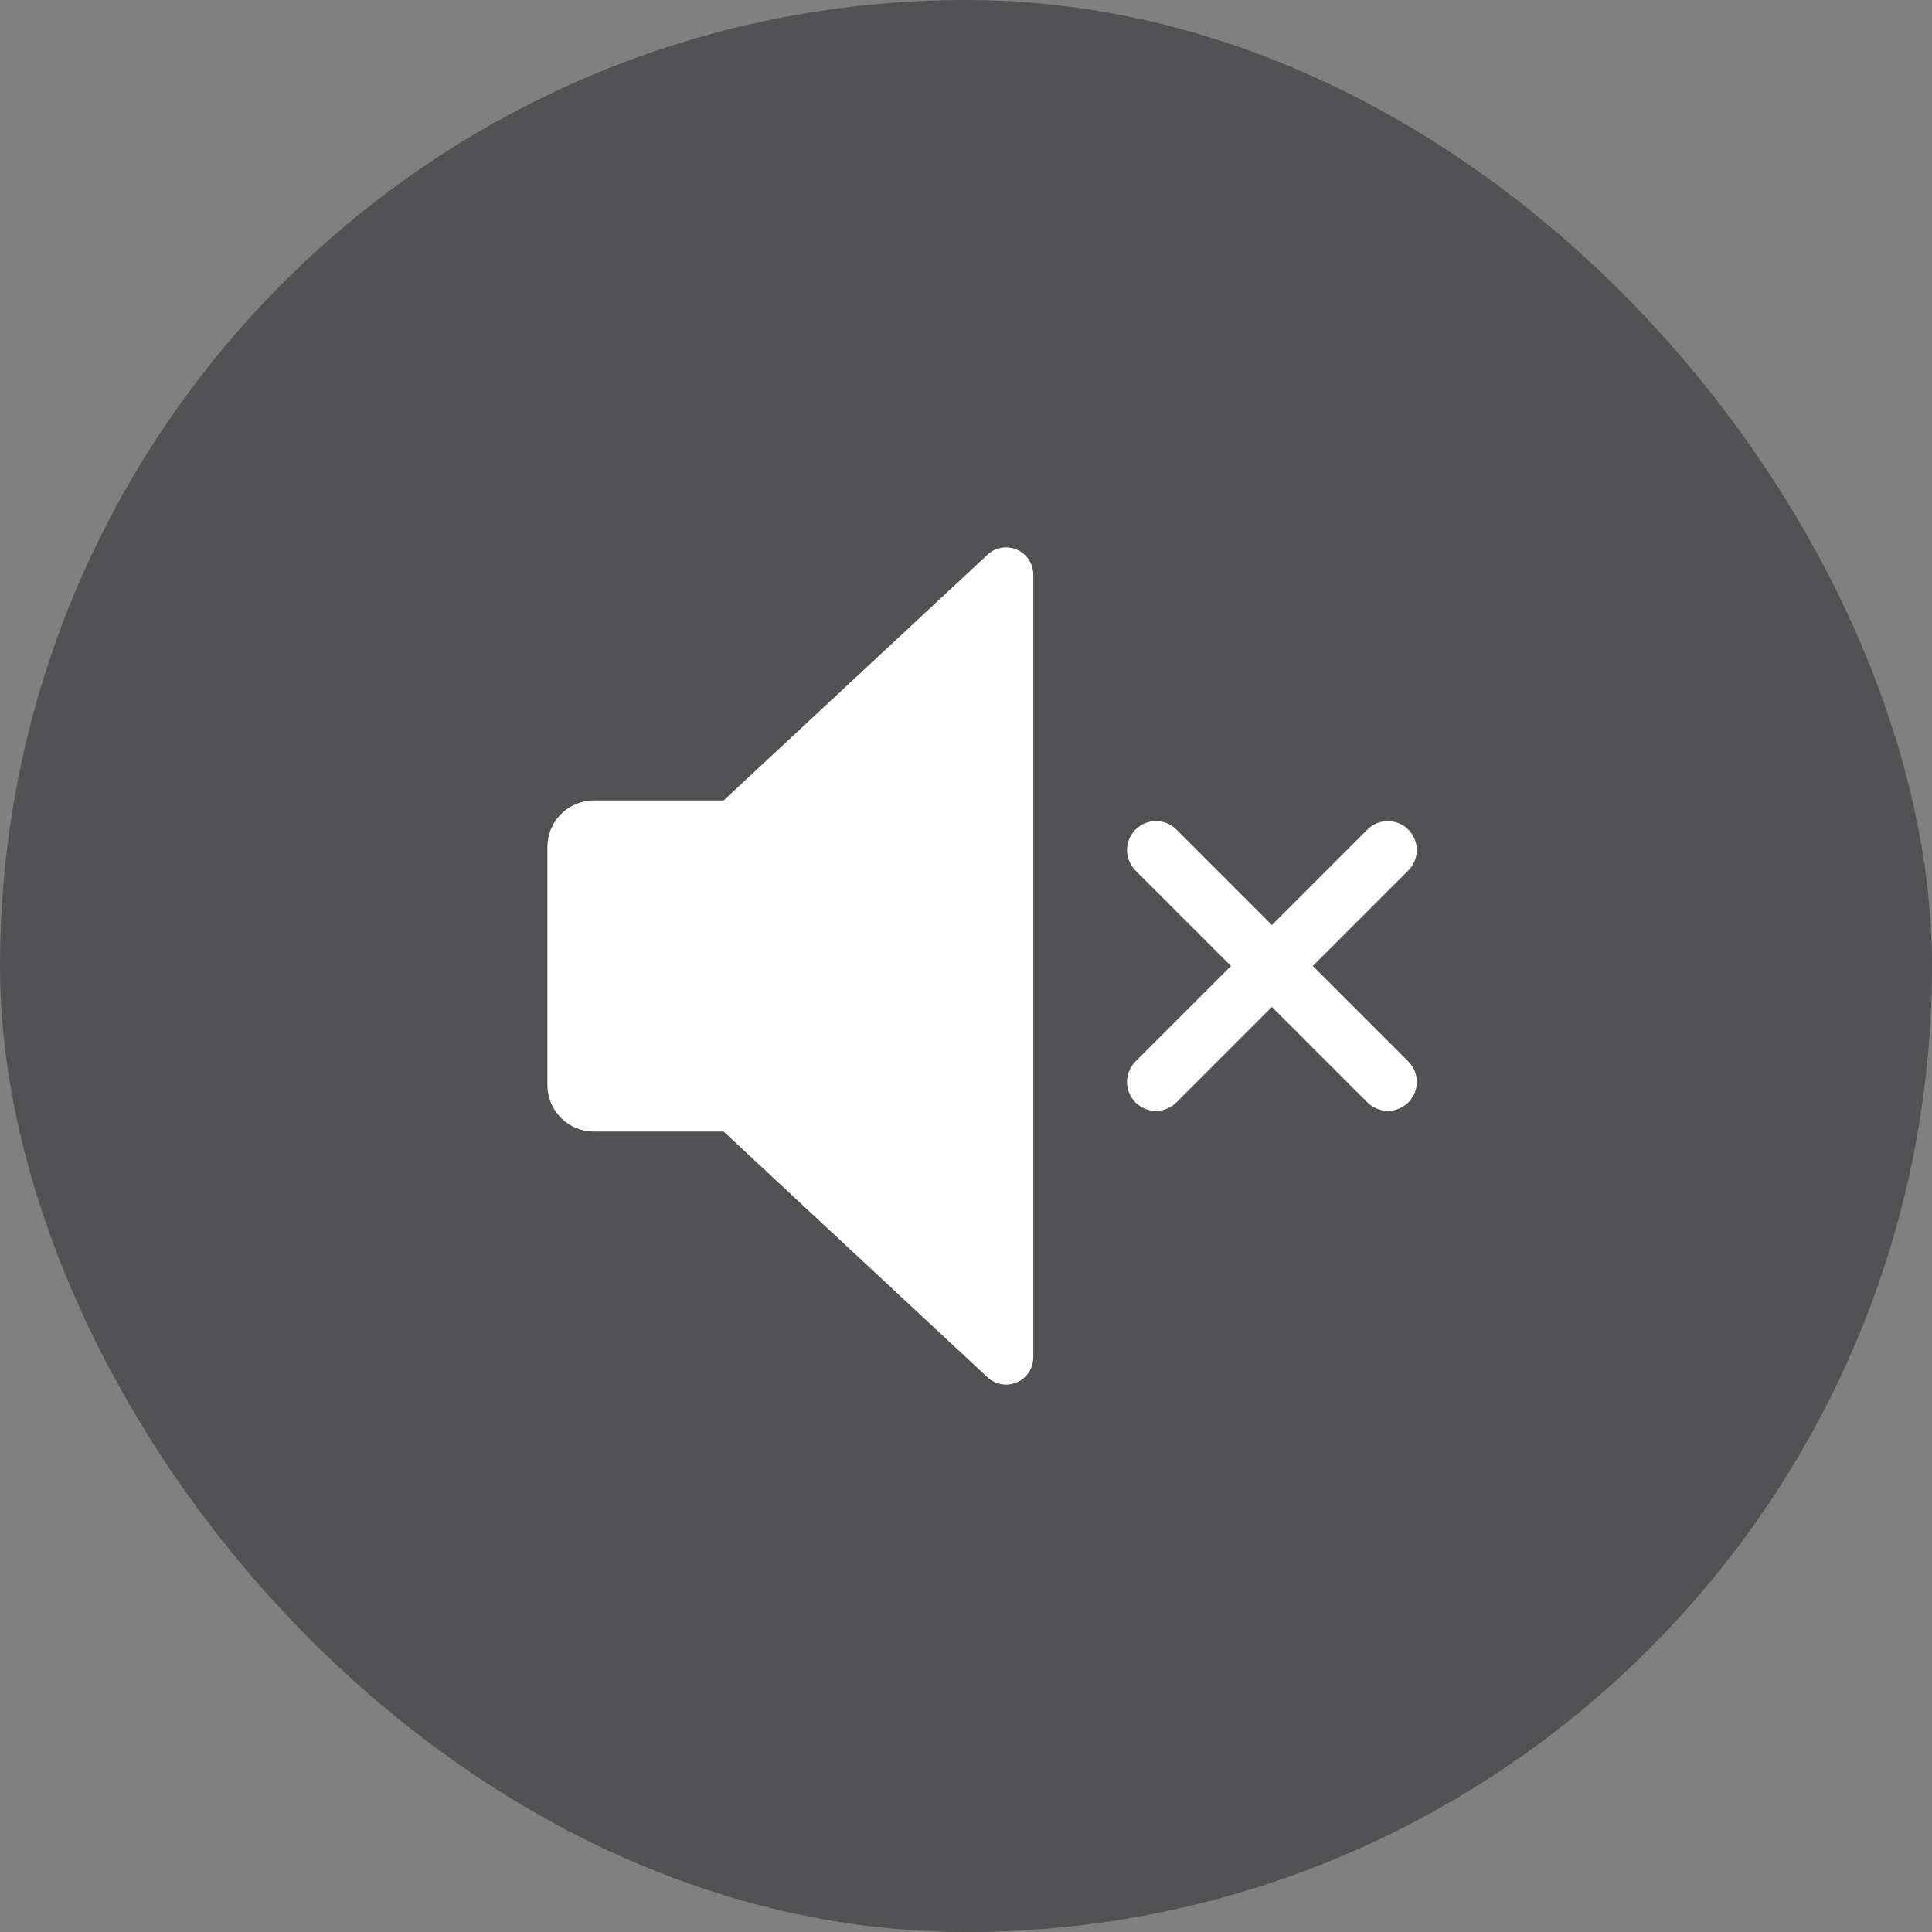
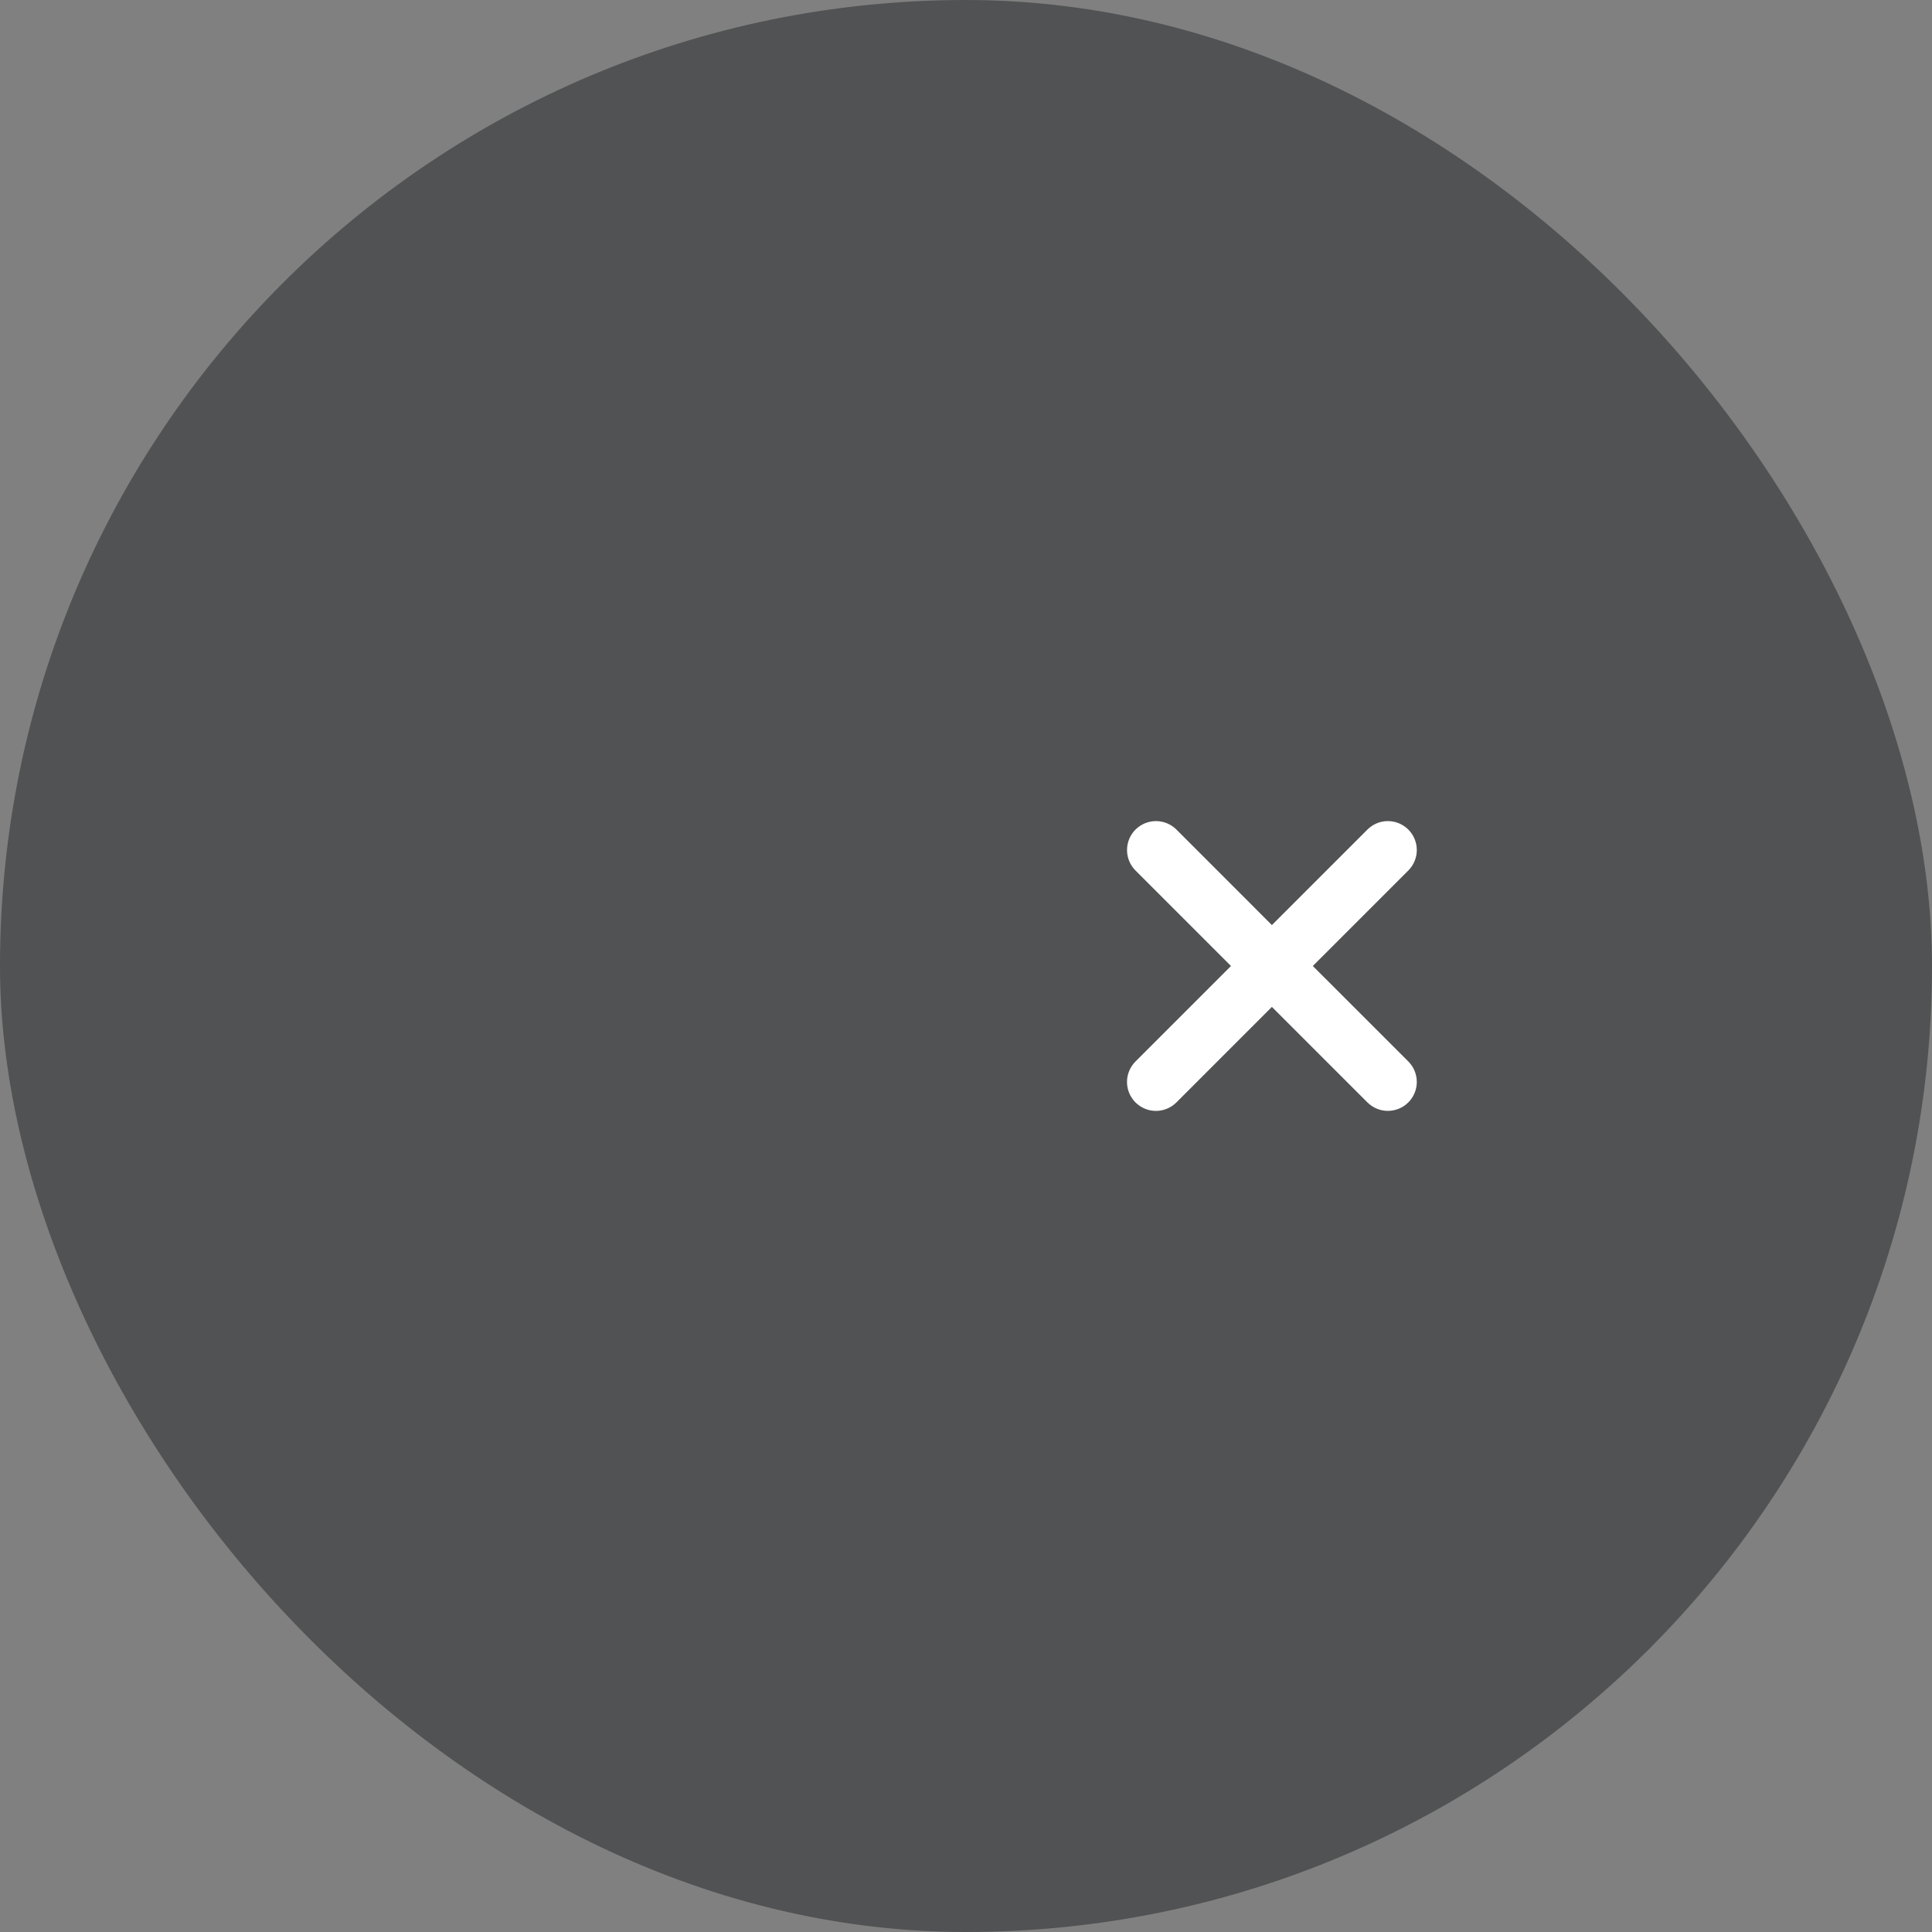
<svg xmlns="http://www.w3.org/2000/svg" width="60" height="60" viewBox="0 0 60 60" fill="none">
  <rect x="0" y="0" width="60" height="60" fill="#808080" stroke="none" />
  <rect width="60" height="60" rx="30" fill="#515253" />
-   <path d="M18.443 35.141H22.472L30.668 42.773C30.788 42.886 30.939 42.96 31.101 42.988C31.264 43.016 31.43 42.995 31.581 42.93C31.732 42.864 31.861 42.756 31.951 42.618C32.041 42.48 32.09 42.319 32.09 42.154V17.846C32.09 17.681 32.041 17.52 31.951 17.382C31.861 17.244 31.732 17.136 31.581 17.07C31.43 17.005 31.264 16.984 31.101 17.012C30.939 17.04 30.788 17.114 30.668 17.227L22.472 24.859H18.443C18.254 24.859 18.066 24.896 17.891 24.969C17.716 25.041 17.557 25.148 17.423 25.282C17.289 25.416 17.182 25.575 17.11 25.75C17.037 25.925 17 26.113 17 26.302V33.698C17 33.887 17.037 34.075 17.11 34.25C17.182 34.425 17.289 34.584 17.423 34.718C17.557 34.852 17.716 34.959 17.891 35.031C18.066 35.104 18.254 35.141 18.443 35.141Z" fill="white" />
  <path d="M40.771 30L43.737 27.034C43.905 26.865 44 26.637 44 26.399C44 26.16 43.905 25.932 43.737 25.763C43.653 25.68 43.554 25.614 43.445 25.568C43.336 25.523 43.219 25.5 43.101 25.5C42.983 25.5 42.866 25.523 42.757 25.568C42.648 25.614 42.549 25.68 42.466 25.763L39.5 28.729L36.535 25.763C36.366 25.595 36.137 25.5 35.899 25.5C35.661 25.5 35.432 25.595 35.264 25.763C35.095 25.932 35.001 26.16 35.001 26.399C35.001 26.637 35.095 26.866 35.264 27.034L38.23 30L35.264 32.965C35.18 33.049 35.114 33.148 35.069 33.257C35.023 33.366 35 33.483 35 33.601C35 33.719 35.023 33.836 35.068 33.945C35.114 34.054 35.18 34.153 35.263 34.237C35.347 34.32 35.446 34.386 35.555 34.432C35.664 34.477 35.781 34.5 35.899 34.5C36.017 34.5 36.134 34.477 36.243 34.431C36.352 34.386 36.451 34.32 36.535 34.236L39.5 31.27L42.466 34.236C42.55 34.319 42.649 34.386 42.758 34.431C42.867 34.476 42.983 34.499 43.101 34.499C43.219 34.499 43.336 34.476 43.445 34.431C43.554 34.386 43.653 34.319 43.737 34.236C43.905 34.067 44 33.839 44 33.601C44 33.362 43.905 33.134 43.737 32.965L40.771 30Z" fill="white" />
</svg>